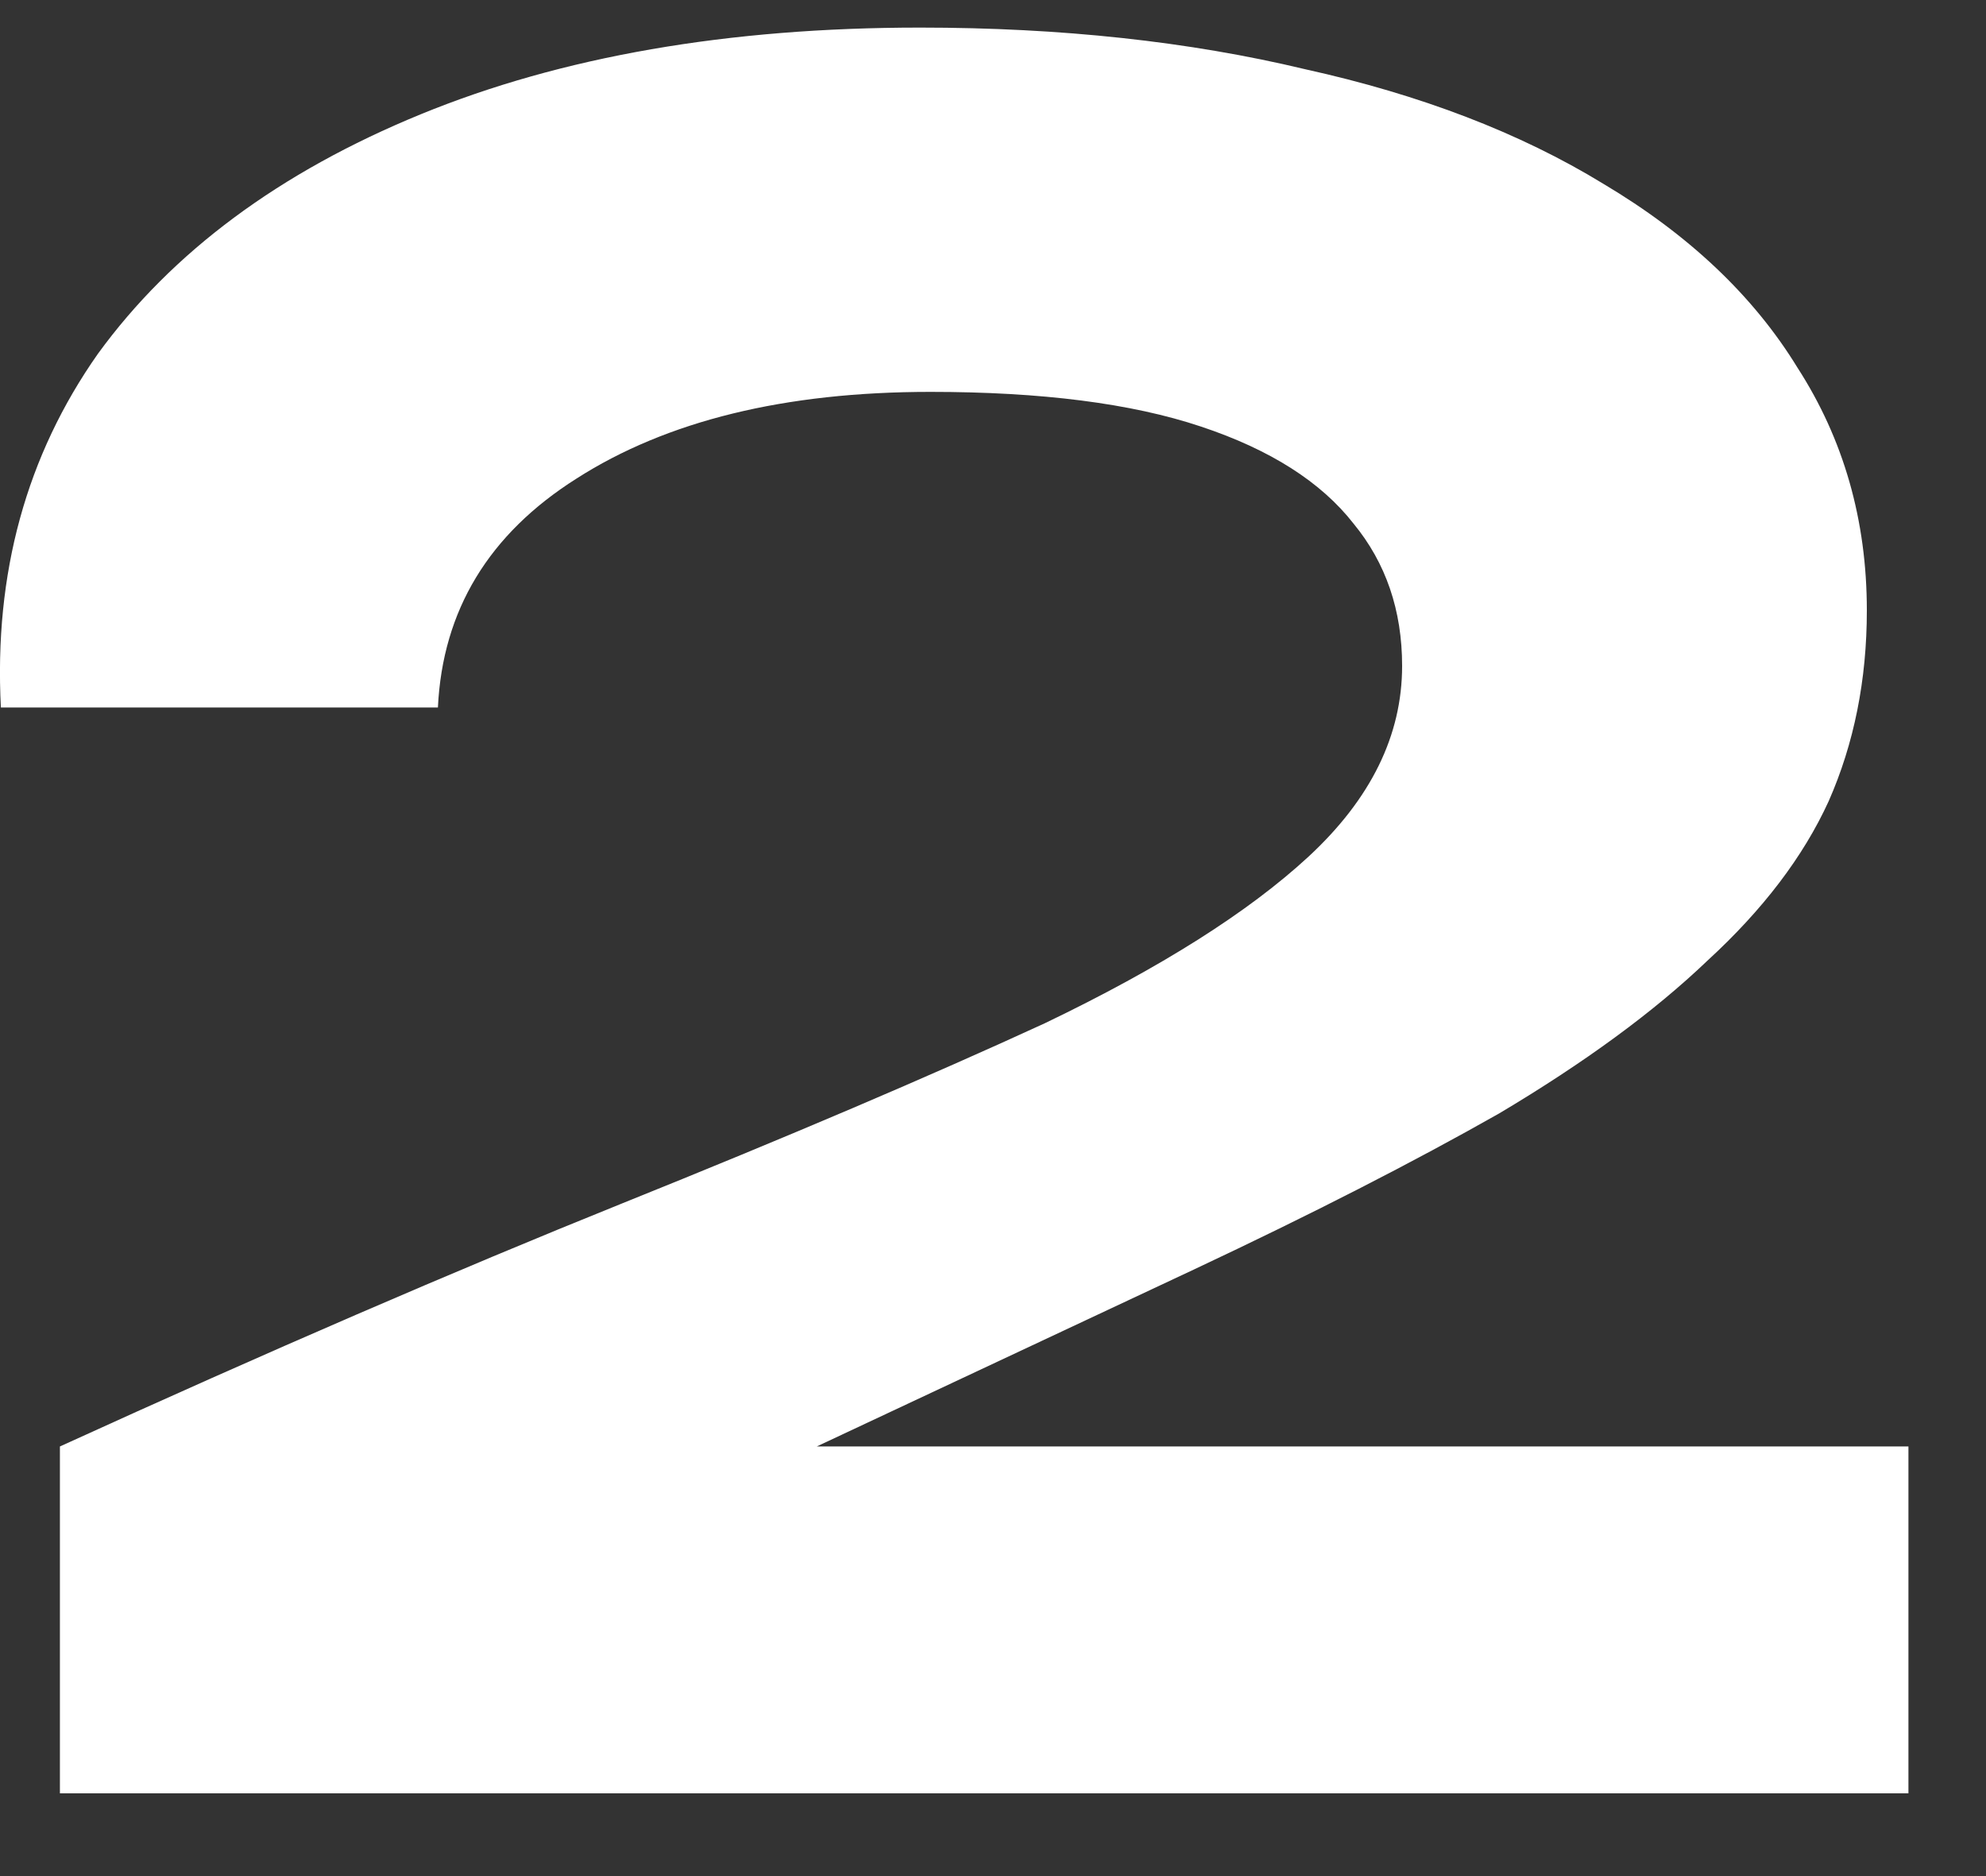
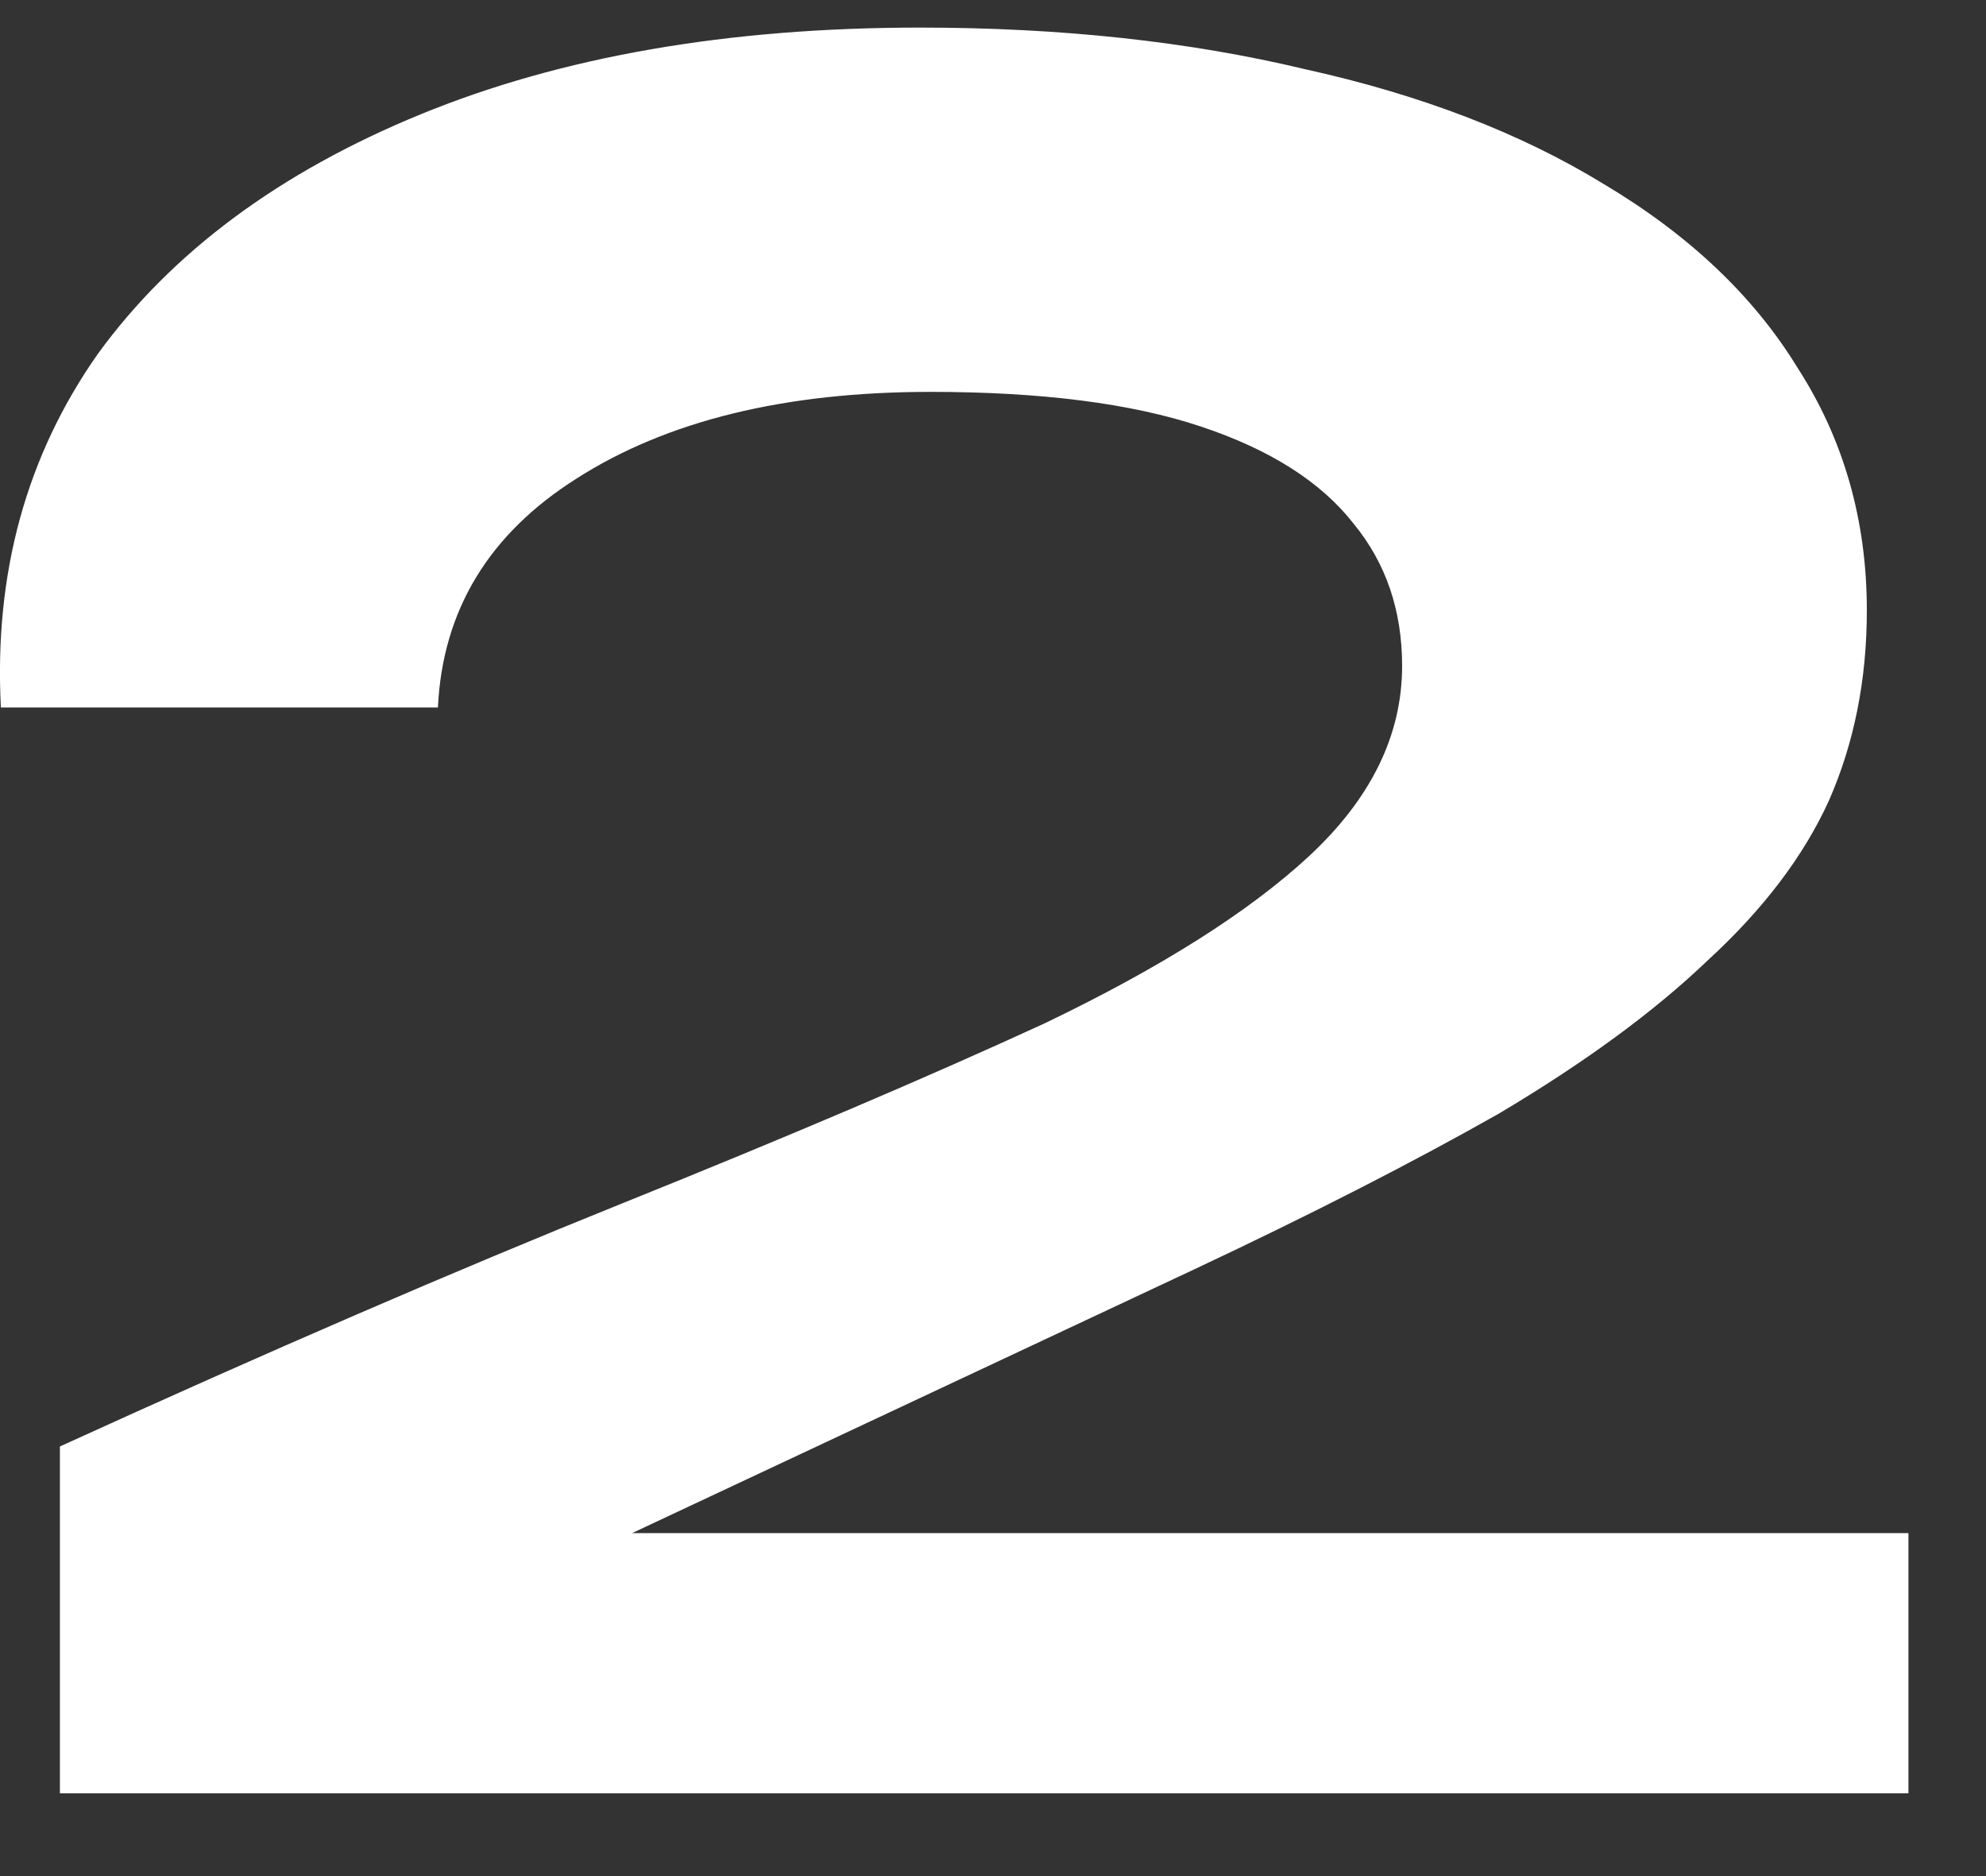
<svg xmlns="http://www.w3.org/2000/svg" width="18" height="17" viewBox="0 0 18 17" fill="none">
  <rect x="0" y="0" width="18" height="17" fill="#333333" stroke="none" />
-   <path d="M10.822 11.503L5.729 13.892L5.572 13.107H17.297V16.25H0.543V13.107C2.429 12.247 4.126 11.514 5.635 10.906C7.144 10.299 8.422 9.754 9.47 9.272C10.518 8.769 11.314 8.266 11.859 7.763C12.425 7.239 12.708 6.663 12.708 6.034C12.708 5.531 12.561 5.101 12.268 4.745C11.974 4.368 11.513 4.074 10.884 3.865C10.256 3.655 9.439 3.551 8.433 3.551C7.112 3.551 6.044 3.813 5.226 4.336C4.43 4.839 4.011 5.531 3.969 6.411H0.008C-0.055 5.196 0.239 4.127 0.888 3.205C1.559 2.283 2.534 1.56 3.812 1.036C5.09 0.512 6.599 0.25 8.338 0.25C9.617 0.25 10.78 0.376 11.828 0.627C12.875 0.858 13.777 1.204 14.531 1.665C15.306 2.126 15.893 2.681 16.291 3.331C16.71 3.98 16.92 4.714 16.92 5.531C16.92 6.16 16.805 6.736 16.574 7.26C16.344 7.763 15.977 8.245 15.474 8.706C14.992 9.167 14.363 9.628 13.588 10.089C12.812 10.529 11.89 11.001 10.822 11.503Z" fill="white" />
+   <path d="M10.822 11.503L5.729 13.892H17.297V16.25H0.543V13.107C2.429 12.247 4.126 11.514 5.635 10.906C7.144 10.299 8.422 9.754 9.47 9.272C10.518 8.769 11.314 8.266 11.859 7.763C12.425 7.239 12.708 6.663 12.708 6.034C12.708 5.531 12.561 5.101 12.268 4.745C11.974 4.368 11.513 4.074 10.884 3.865C10.256 3.655 9.439 3.551 8.433 3.551C7.112 3.551 6.044 3.813 5.226 4.336C4.43 4.839 4.011 5.531 3.969 6.411H0.008C-0.055 5.196 0.239 4.127 0.888 3.205C1.559 2.283 2.534 1.56 3.812 1.036C5.09 0.512 6.599 0.25 8.338 0.25C9.617 0.25 10.78 0.376 11.828 0.627C12.875 0.858 13.777 1.204 14.531 1.665C15.306 2.126 15.893 2.681 16.291 3.331C16.71 3.98 16.92 4.714 16.92 5.531C16.92 6.16 16.805 6.736 16.574 7.26C16.344 7.763 15.977 8.245 15.474 8.706C14.992 9.167 14.363 9.628 13.588 10.089C12.812 10.529 11.89 11.001 10.822 11.503Z" fill="white" />
</svg>